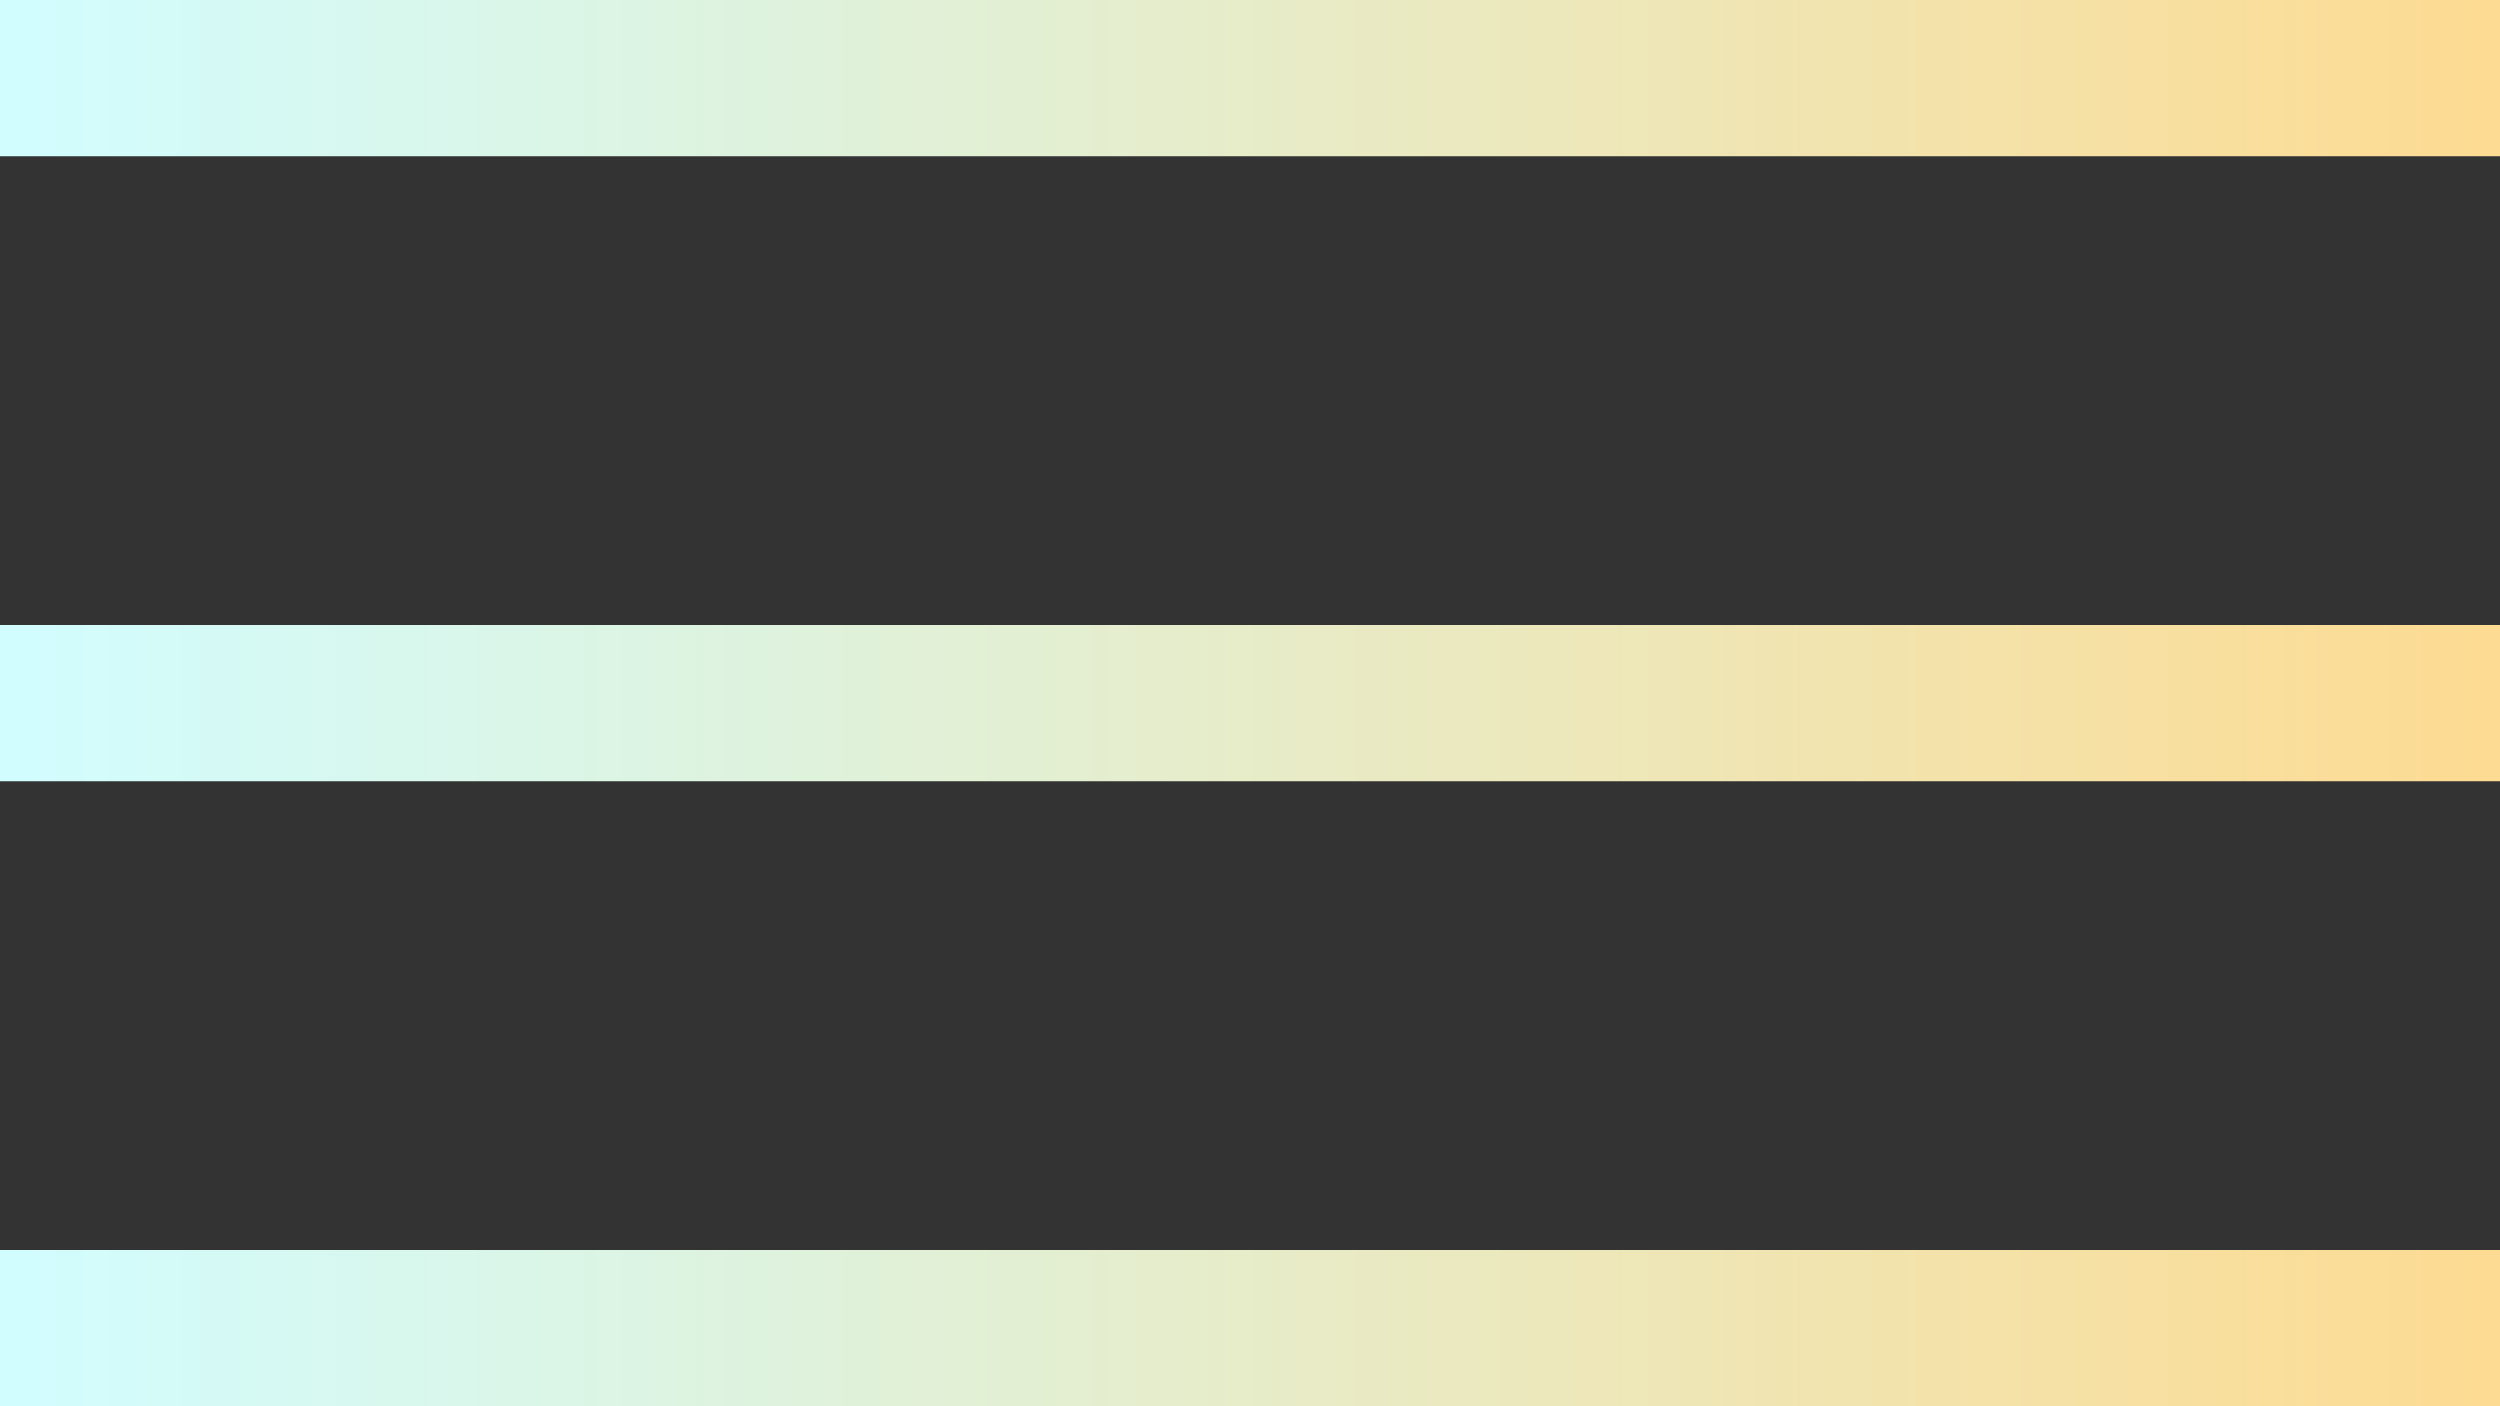
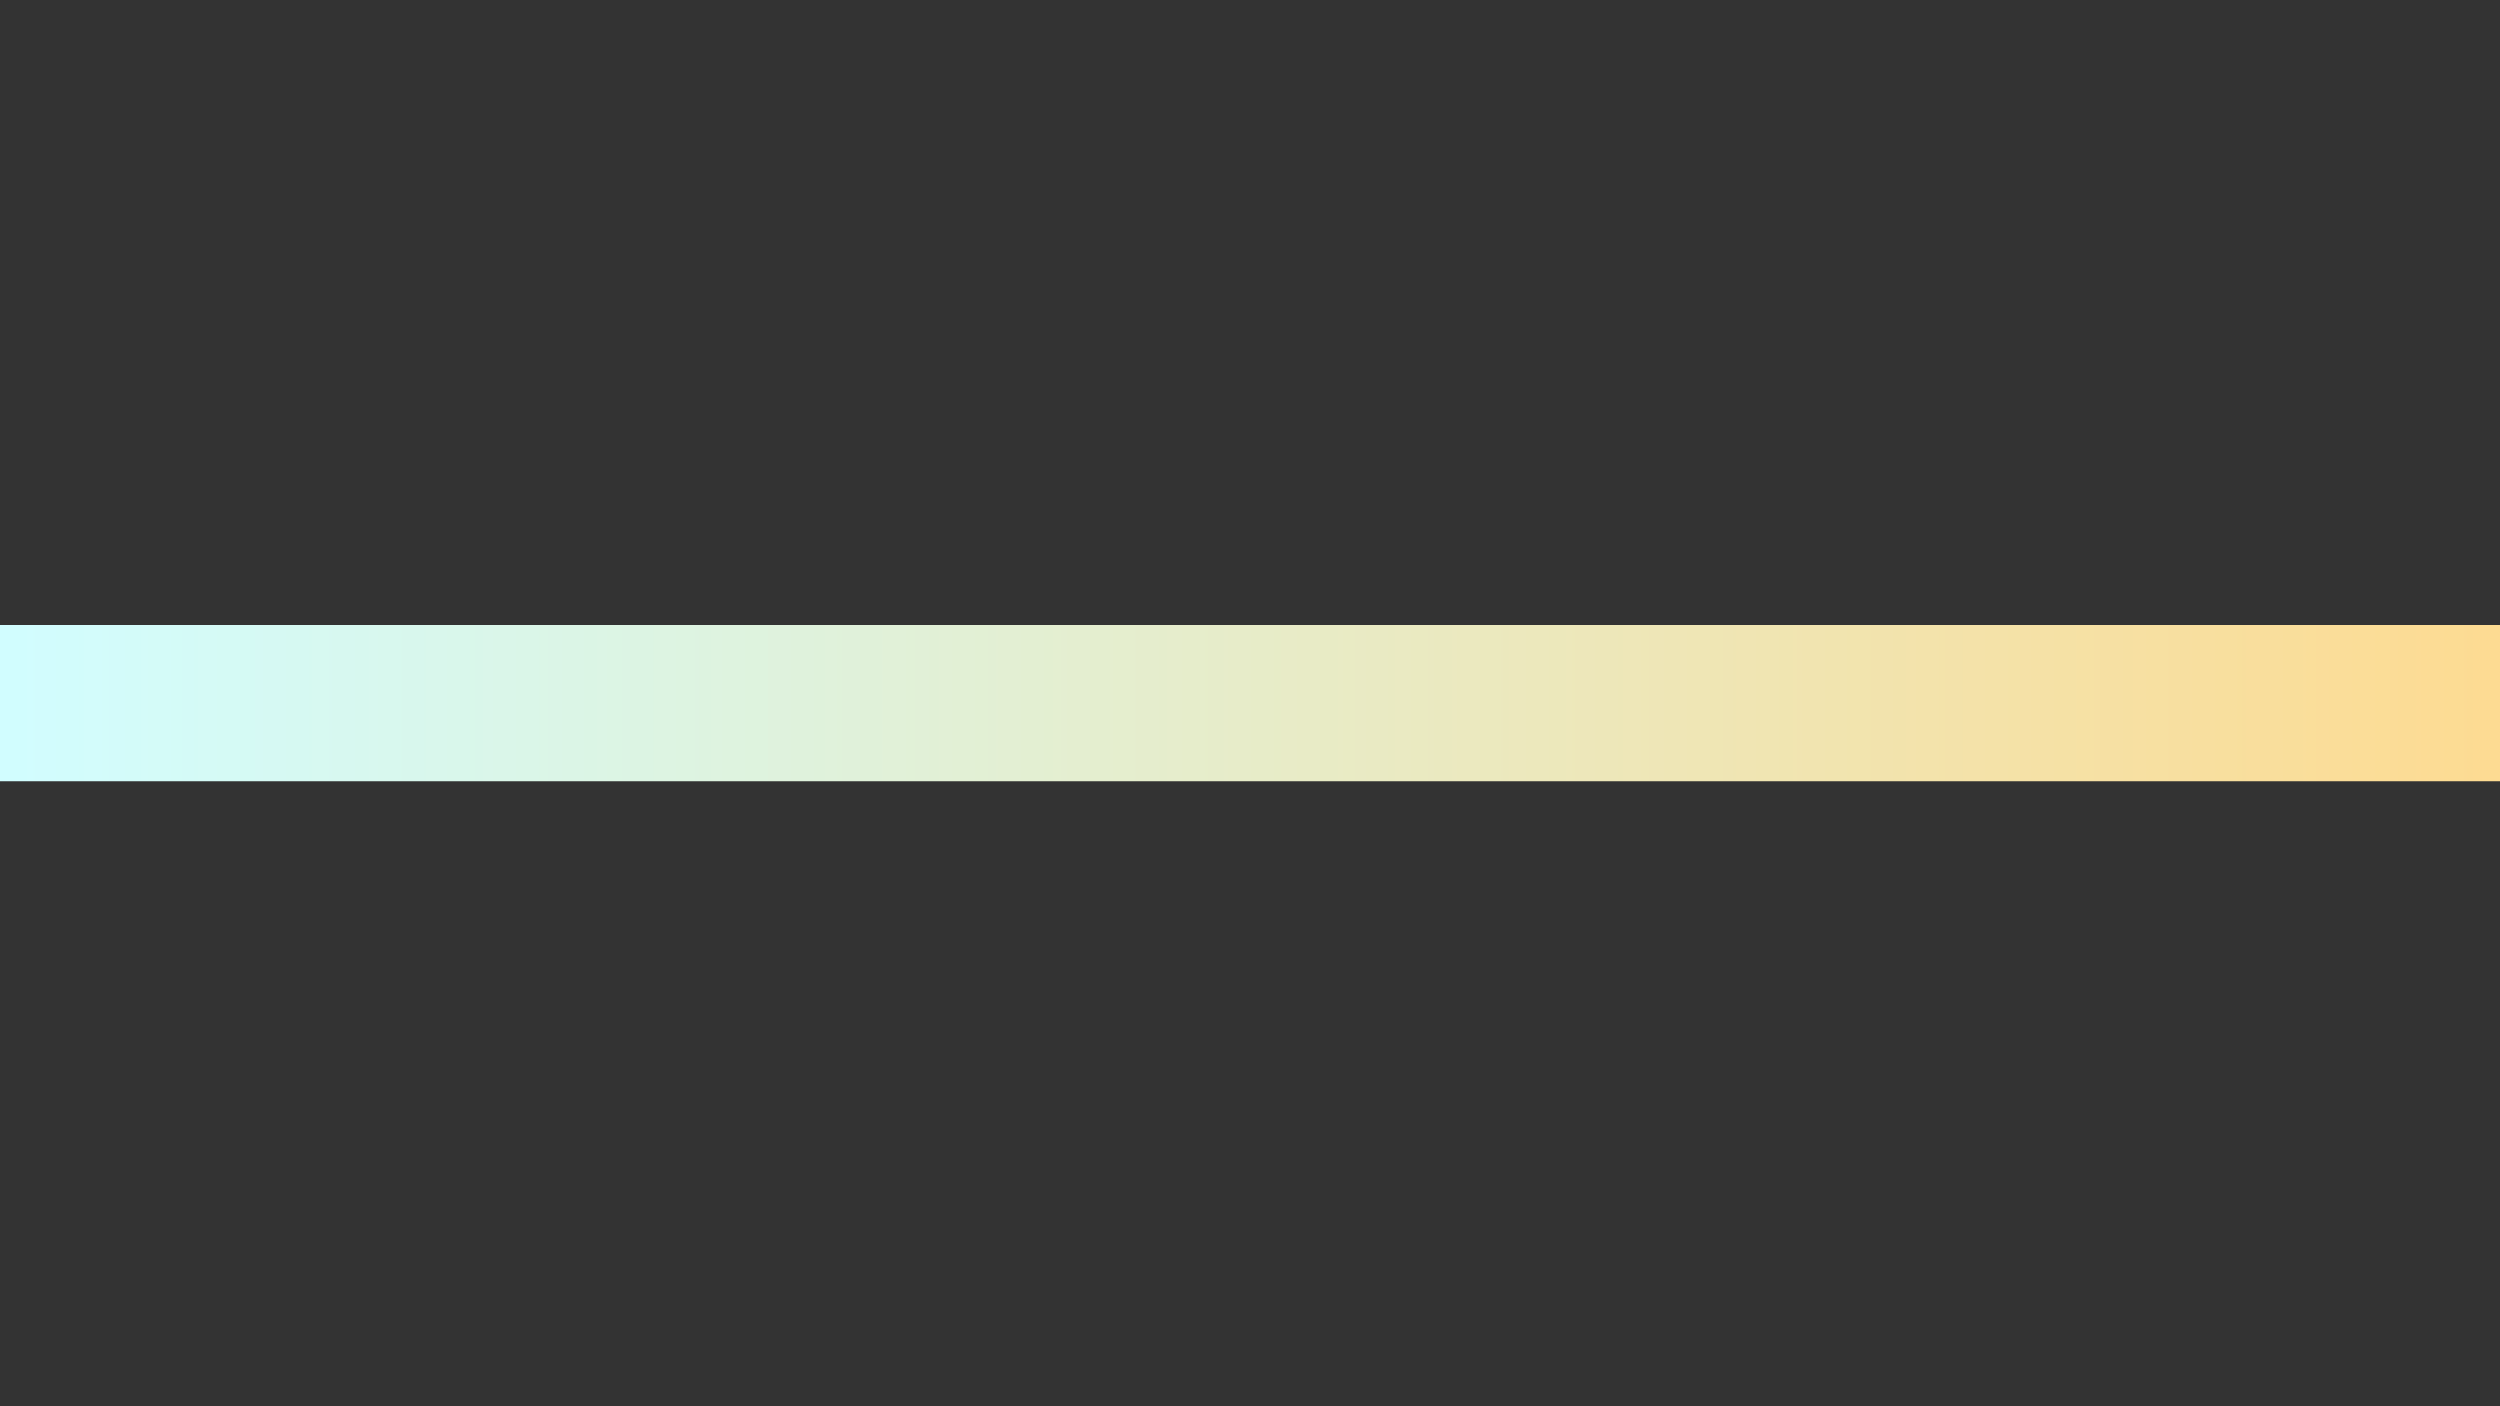
<svg xmlns="http://www.w3.org/2000/svg" width="16" height="9" viewBox="0 0 16 9" fill="none">
  <rect x="0" y="0" width="16" height="9" fill="#333333" stroke="none" />
-   <line x1="16" y1="0.5" x2="-4.37121e-08" y2="0.5" stroke="url(#paint0_linear)" />
  <line x1="16" y1="4.5" x2="-4.37121e-08" y2="4.5" stroke="url(#paint1_linear)" />
-   <line x1="16" y1="8.5" x2="-4.37121e-08" y2="8.5" stroke="url(#paint2_linear)" />
  <defs>
    <linearGradient id="paint0_linear" x1="16" y1="-0.5" x2="4.37121e-08" y2="-0.5" gradientUnits="userSpaceOnUse">
      <stop stop-color="#FDDB92" />
      <stop offset="0.385" stop-color="#ECE8BC" />
      <stop offset="1" stop-color="#D1FDFF" />
    </linearGradient>
    <linearGradient id="paint1_linear" x1="16" y1="3.5" x2="4.37121e-08" y2="3.5" gradientUnits="userSpaceOnUse">
      <stop stop-color="#FDDB92" />
      <stop offset="0.385" stop-color="#ECE8BC" />
      <stop offset="1" stop-color="#D1FDFF" />
    </linearGradient>
    <linearGradient id="paint2_linear" x1="16" y1="7.5" x2="4.37121e-08" y2="7.5" gradientUnits="userSpaceOnUse">
      <stop stop-color="#FDDB92" />
      <stop offset="0.385" stop-color="#ECE8BC" />
      <stop offset="1" stop-color="#D1FDFF" />
    </linearGradient>
  </defs>
</svg>